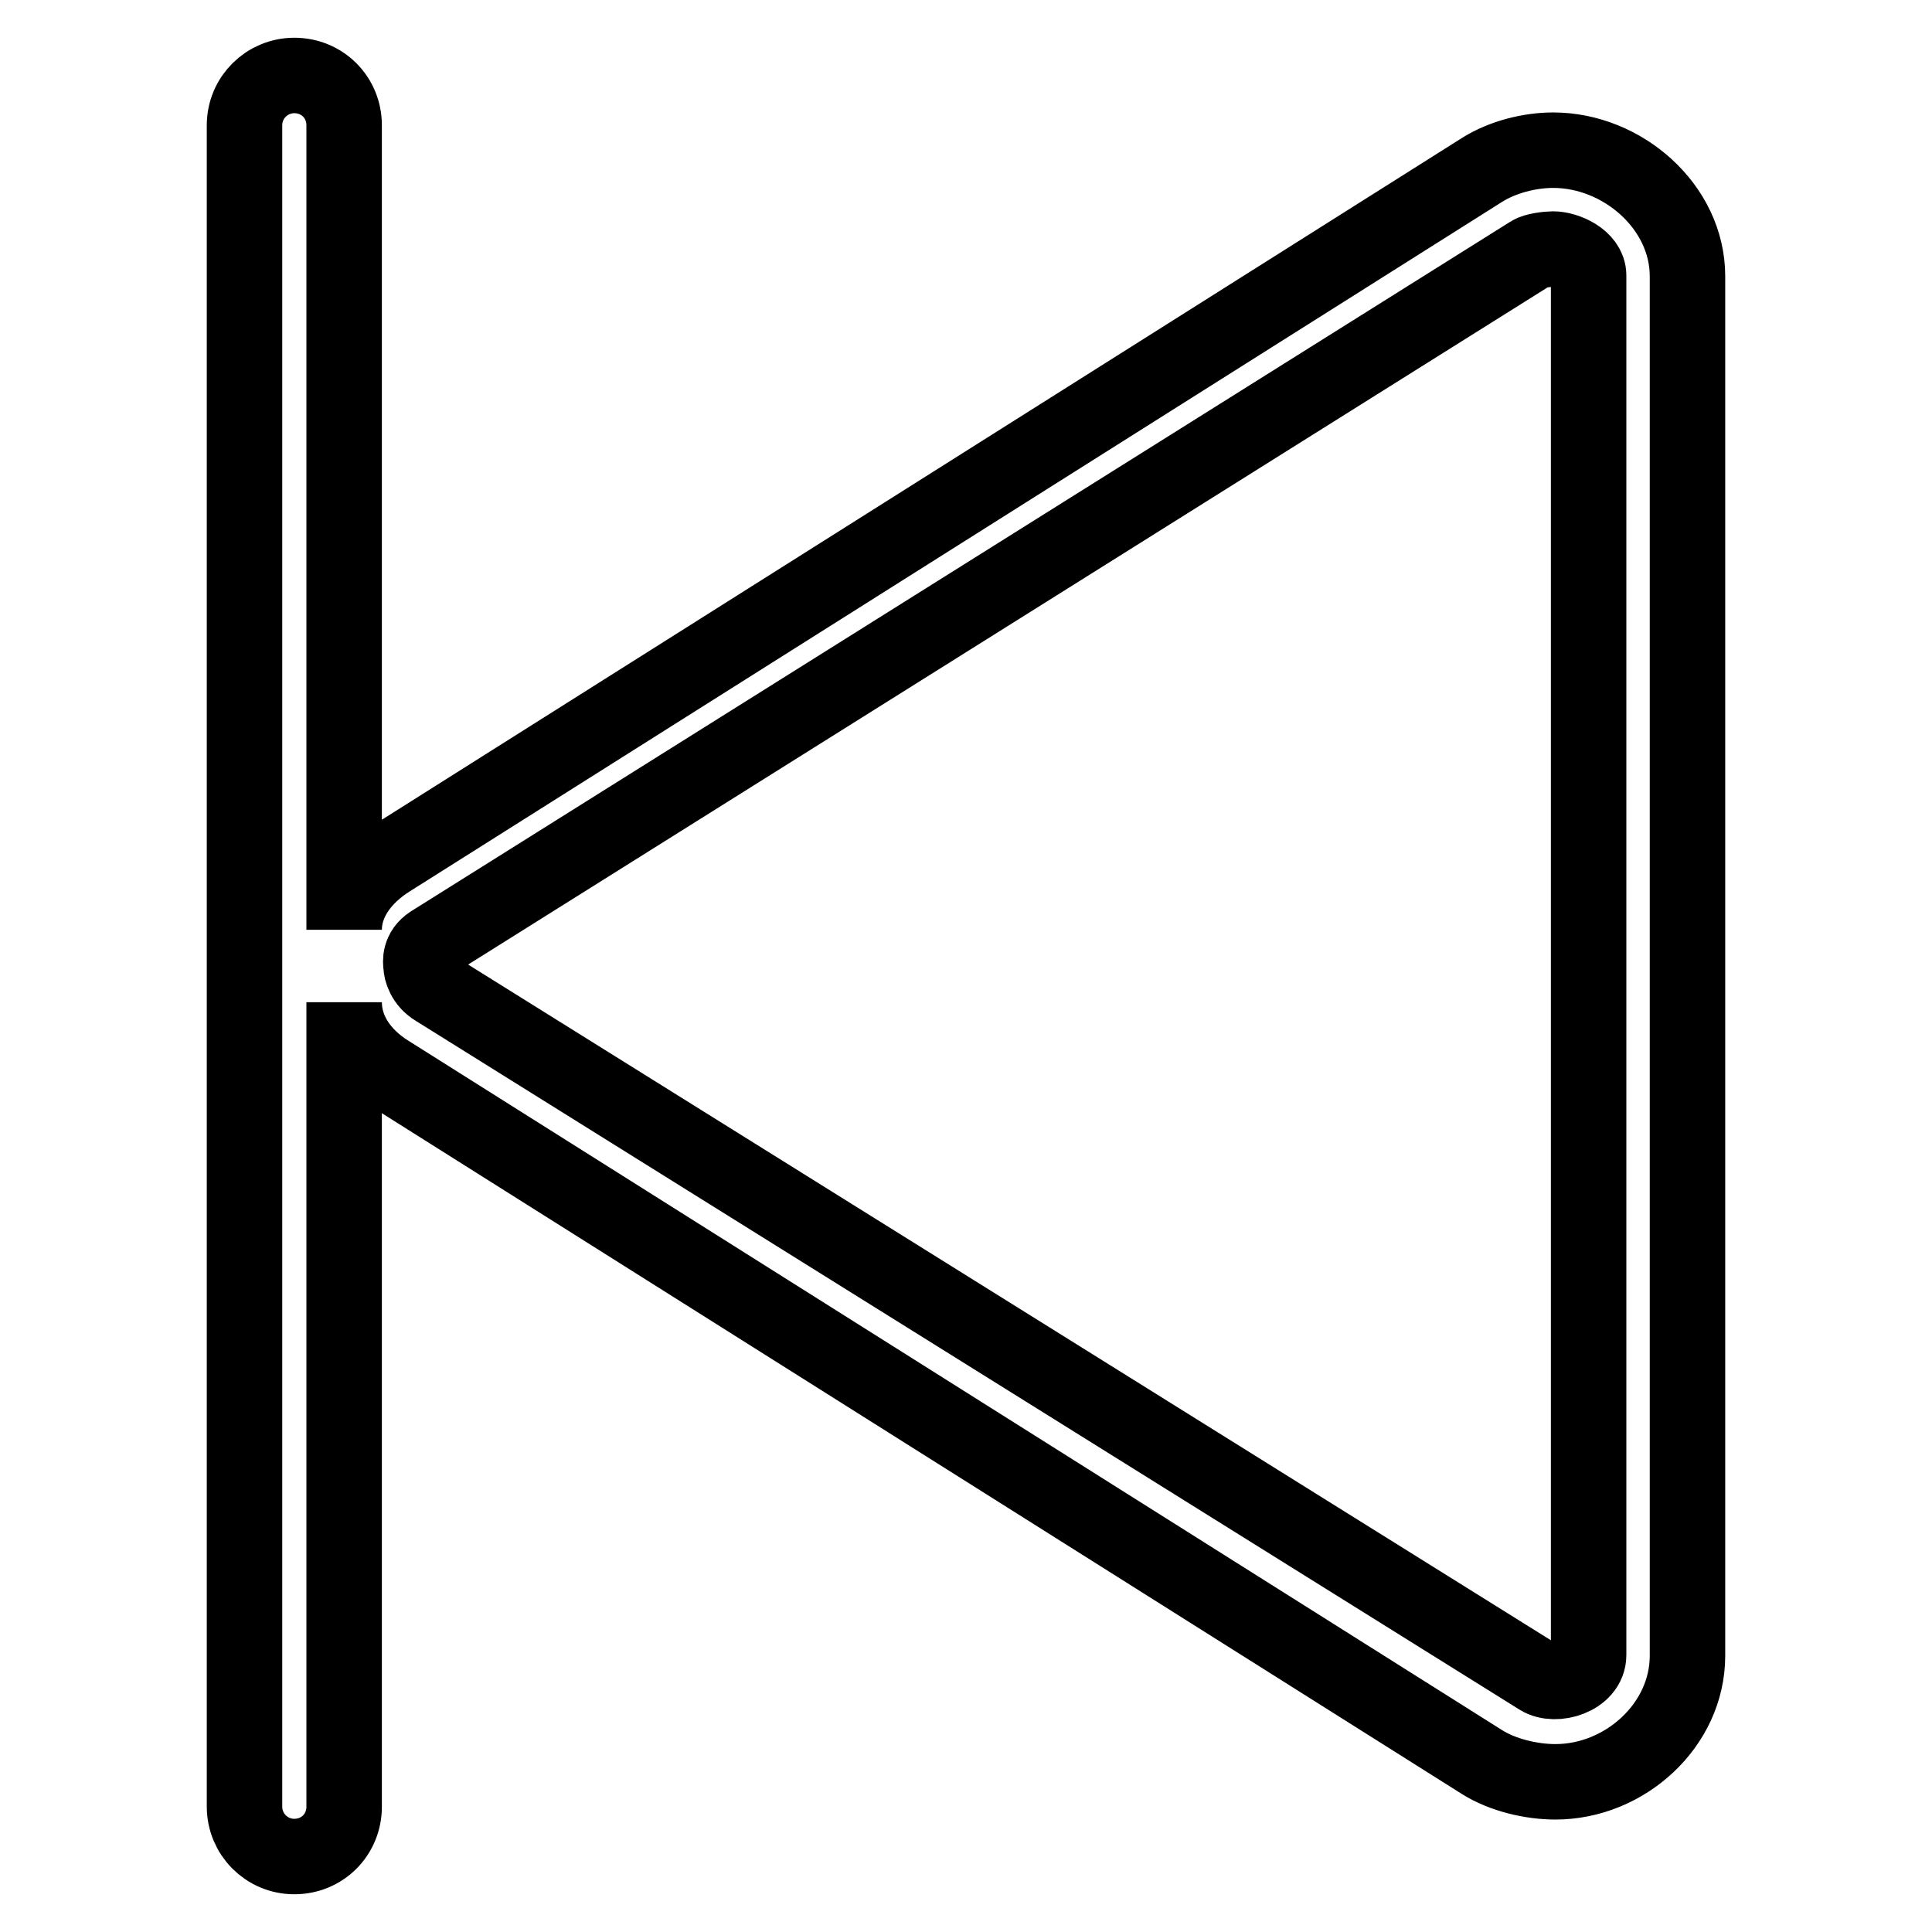
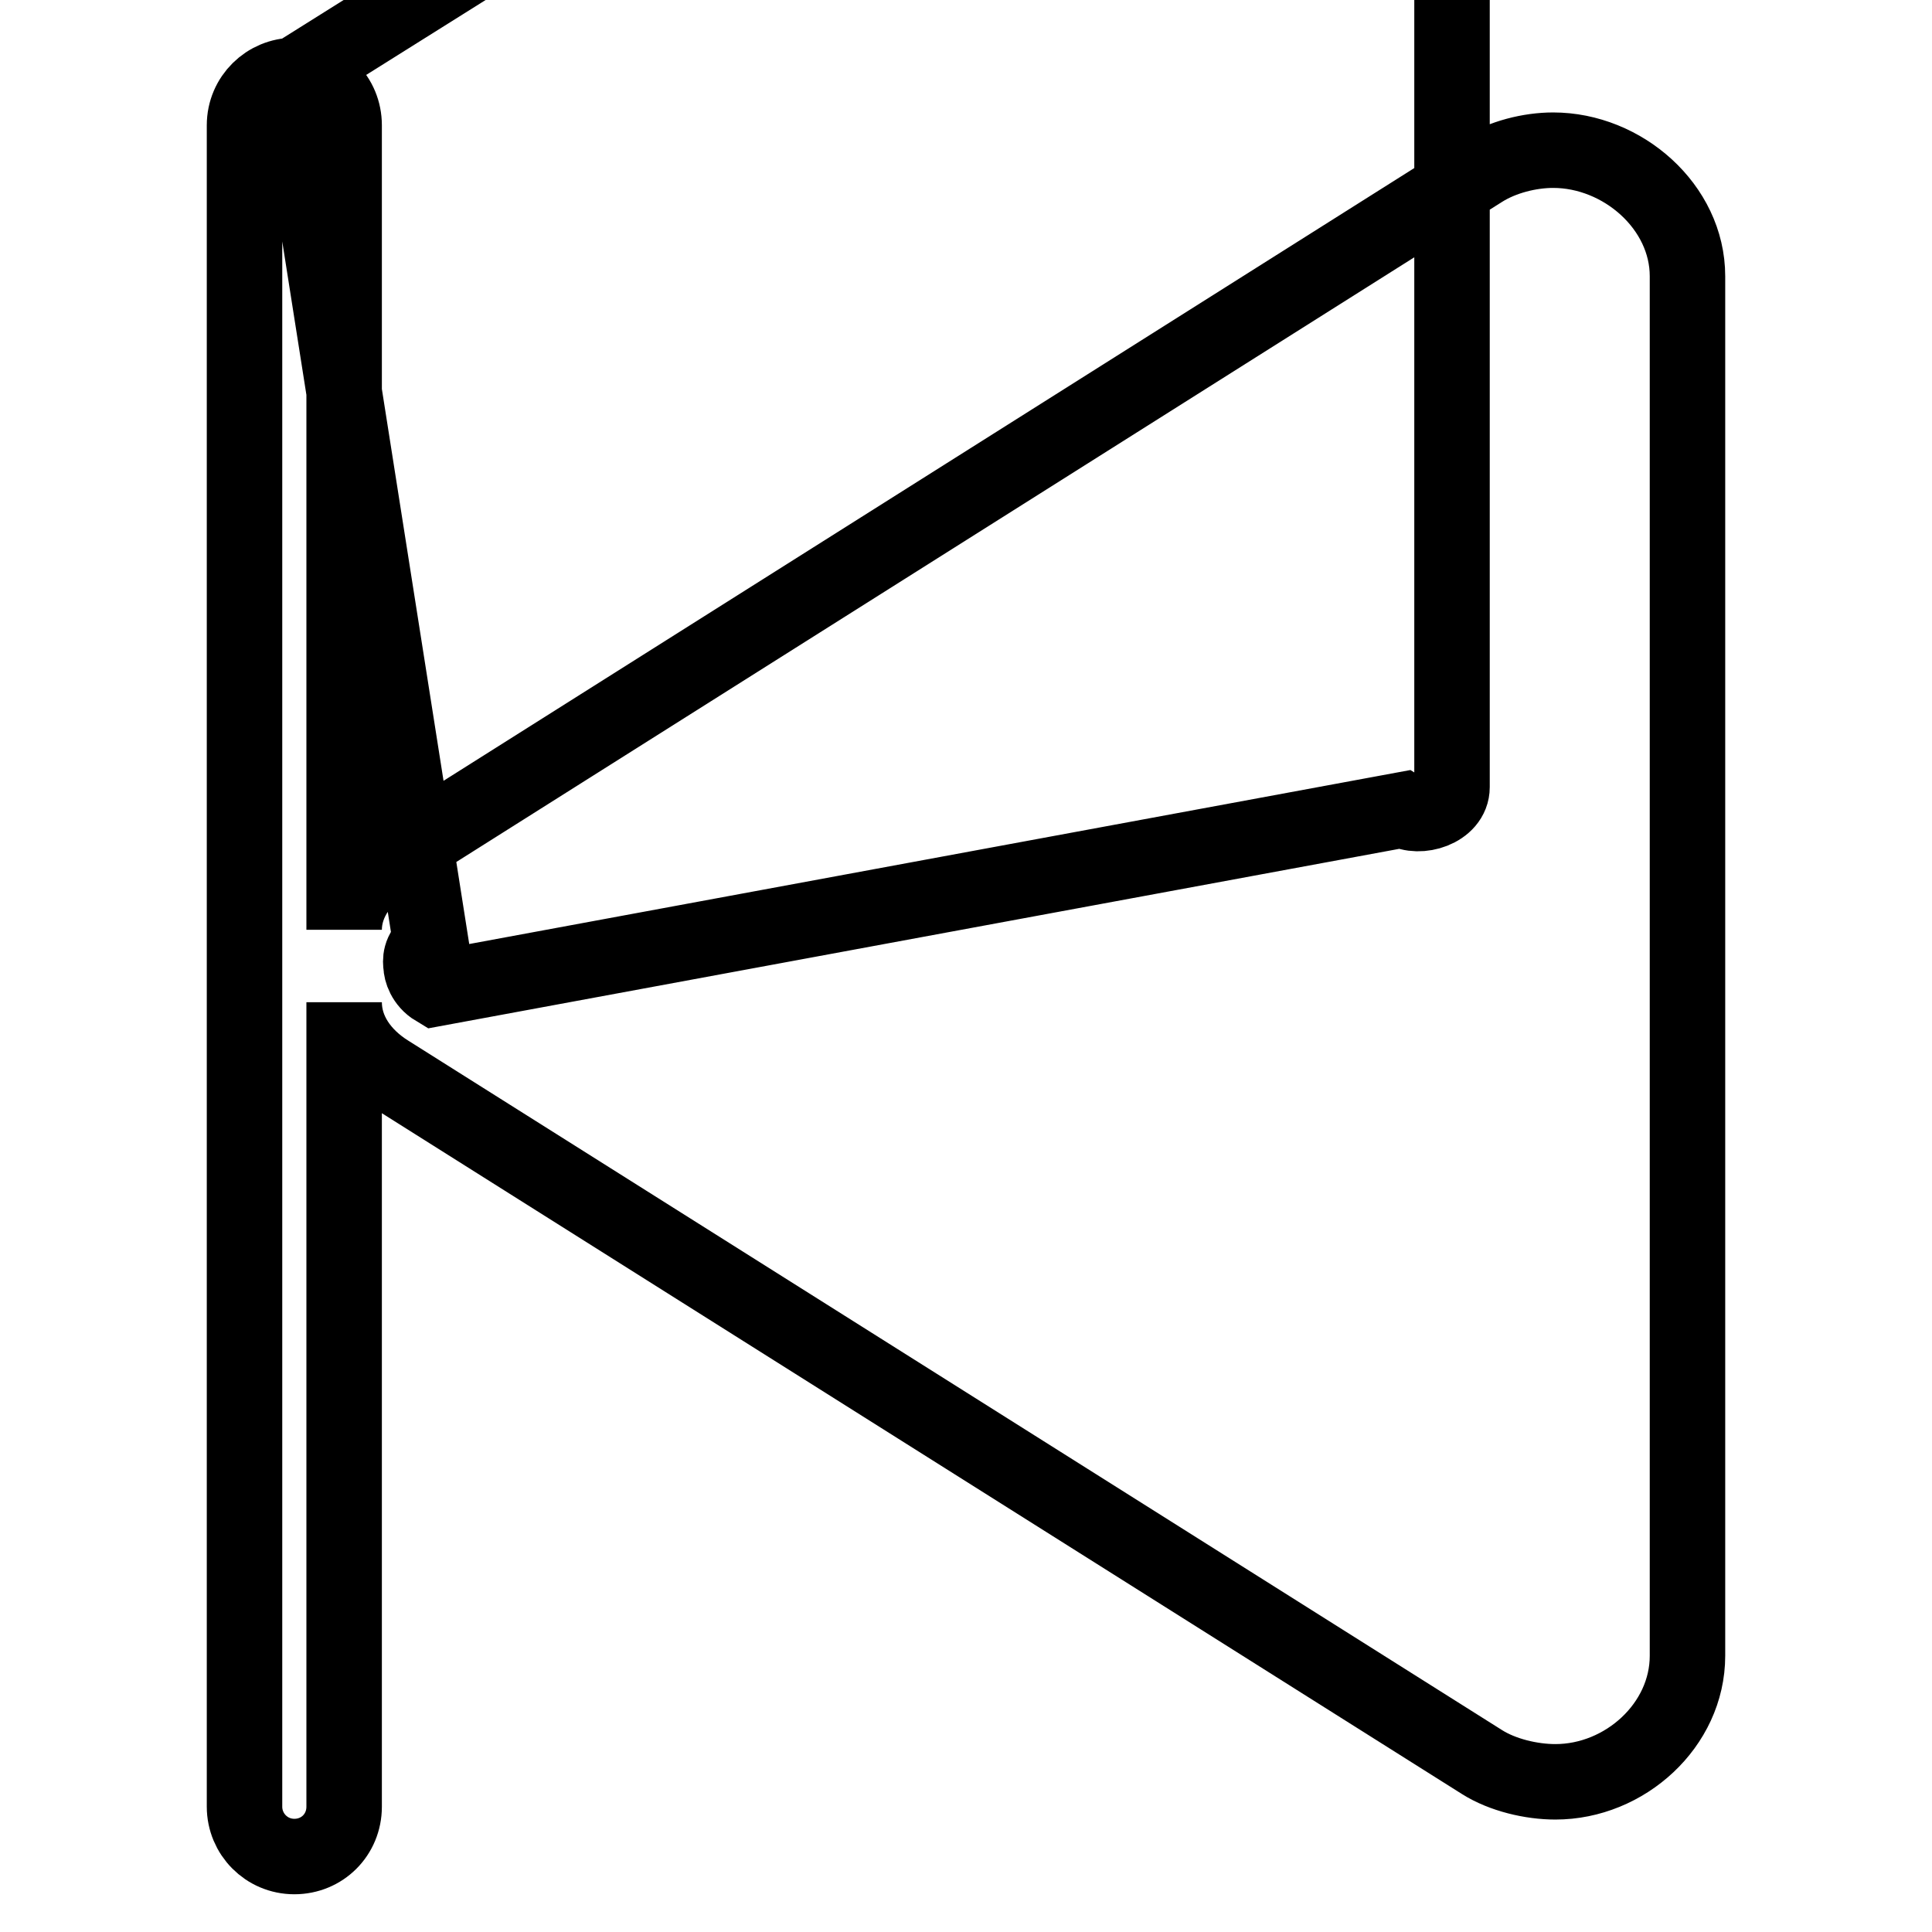
<svg xmlns="http://www.w3.org/2000/svg" version="1.1" x="0px" y="0px" viewBox="0 0 256 256" enable-background="new 0 0 256 256" xml:space="preserve">
  <g>
-     <path stroke-width="10" fill-opacity="0" stroke="#000000" d="M39,10c-3.6,0-6.6,2.9-6.6,6.6v222.8c0,3.6,2.9,6.6,6.6,6.6s6.6-2.9,6.6-6.6V132.8c0,3.8,2.3,7.1,5.8,9.3 l145,91.4c2.7,1.7,6.5,2.6,9.7,2.6c9.2,0,17.5-7.5,17.5-16.7V36.6c0-9.2-8.6-16.7-17.8-16.7c-3.1,0-6.7,0.9-9.4,2.6L51.6,113.9 c-3.5,2.2-6,5.5-6,9.3V16.6C45.6,12.9,42.7,10,39,10z M57.1,125l145.7-91.4c0.6-0.4,2.3-0.6,3-0.6c1.7,0,4.7,1.3,4.7,3.5v182.8 c0,3-4.4,4.3-6.5,3L57.7,131c-1.5-0.9-1.9-2.4-1.9-3C55.7,127.4,55.6,126,57.1,125z" />
+     <path stroke-width="10" fill-opacity="0" stroke="#000000" d="M39,10c-3.6,0-6.6,2.9-6.6,6.6v222.8c0,3.6,2.9,6.6,6.6,6.6s6.6-2.9,6.6-6.6V132.8c0,3.8,2.3,7.1,5.8,9.3 l145,91.4c2.7,1.7,6.5,2.6,9.7,2.6c9.2,0,17.5-7.5,17.5-16.7V36.6c0-9.2-8.6-16.7-17.8-16.7c-3.1,0-6.7,0.9-9.4,2.6L51.6,113.9 c-3.5,2.2-6,5.5-6,9.3V16.6C45.6,12.9,42.7,10,39,10z l145.7-91.4c0.6-0.4,2.3-0.6,3-0.6c1.7,0,4.7,1.3,4.7,3.5v182.8 c0,3-4.4,4.3-6.5,3L57.7,131c-1.5-0.9-1.9-2.4-1.9-3C55.7,127.4,55.6,126,57.1,125z" />
  </g>
</svg>